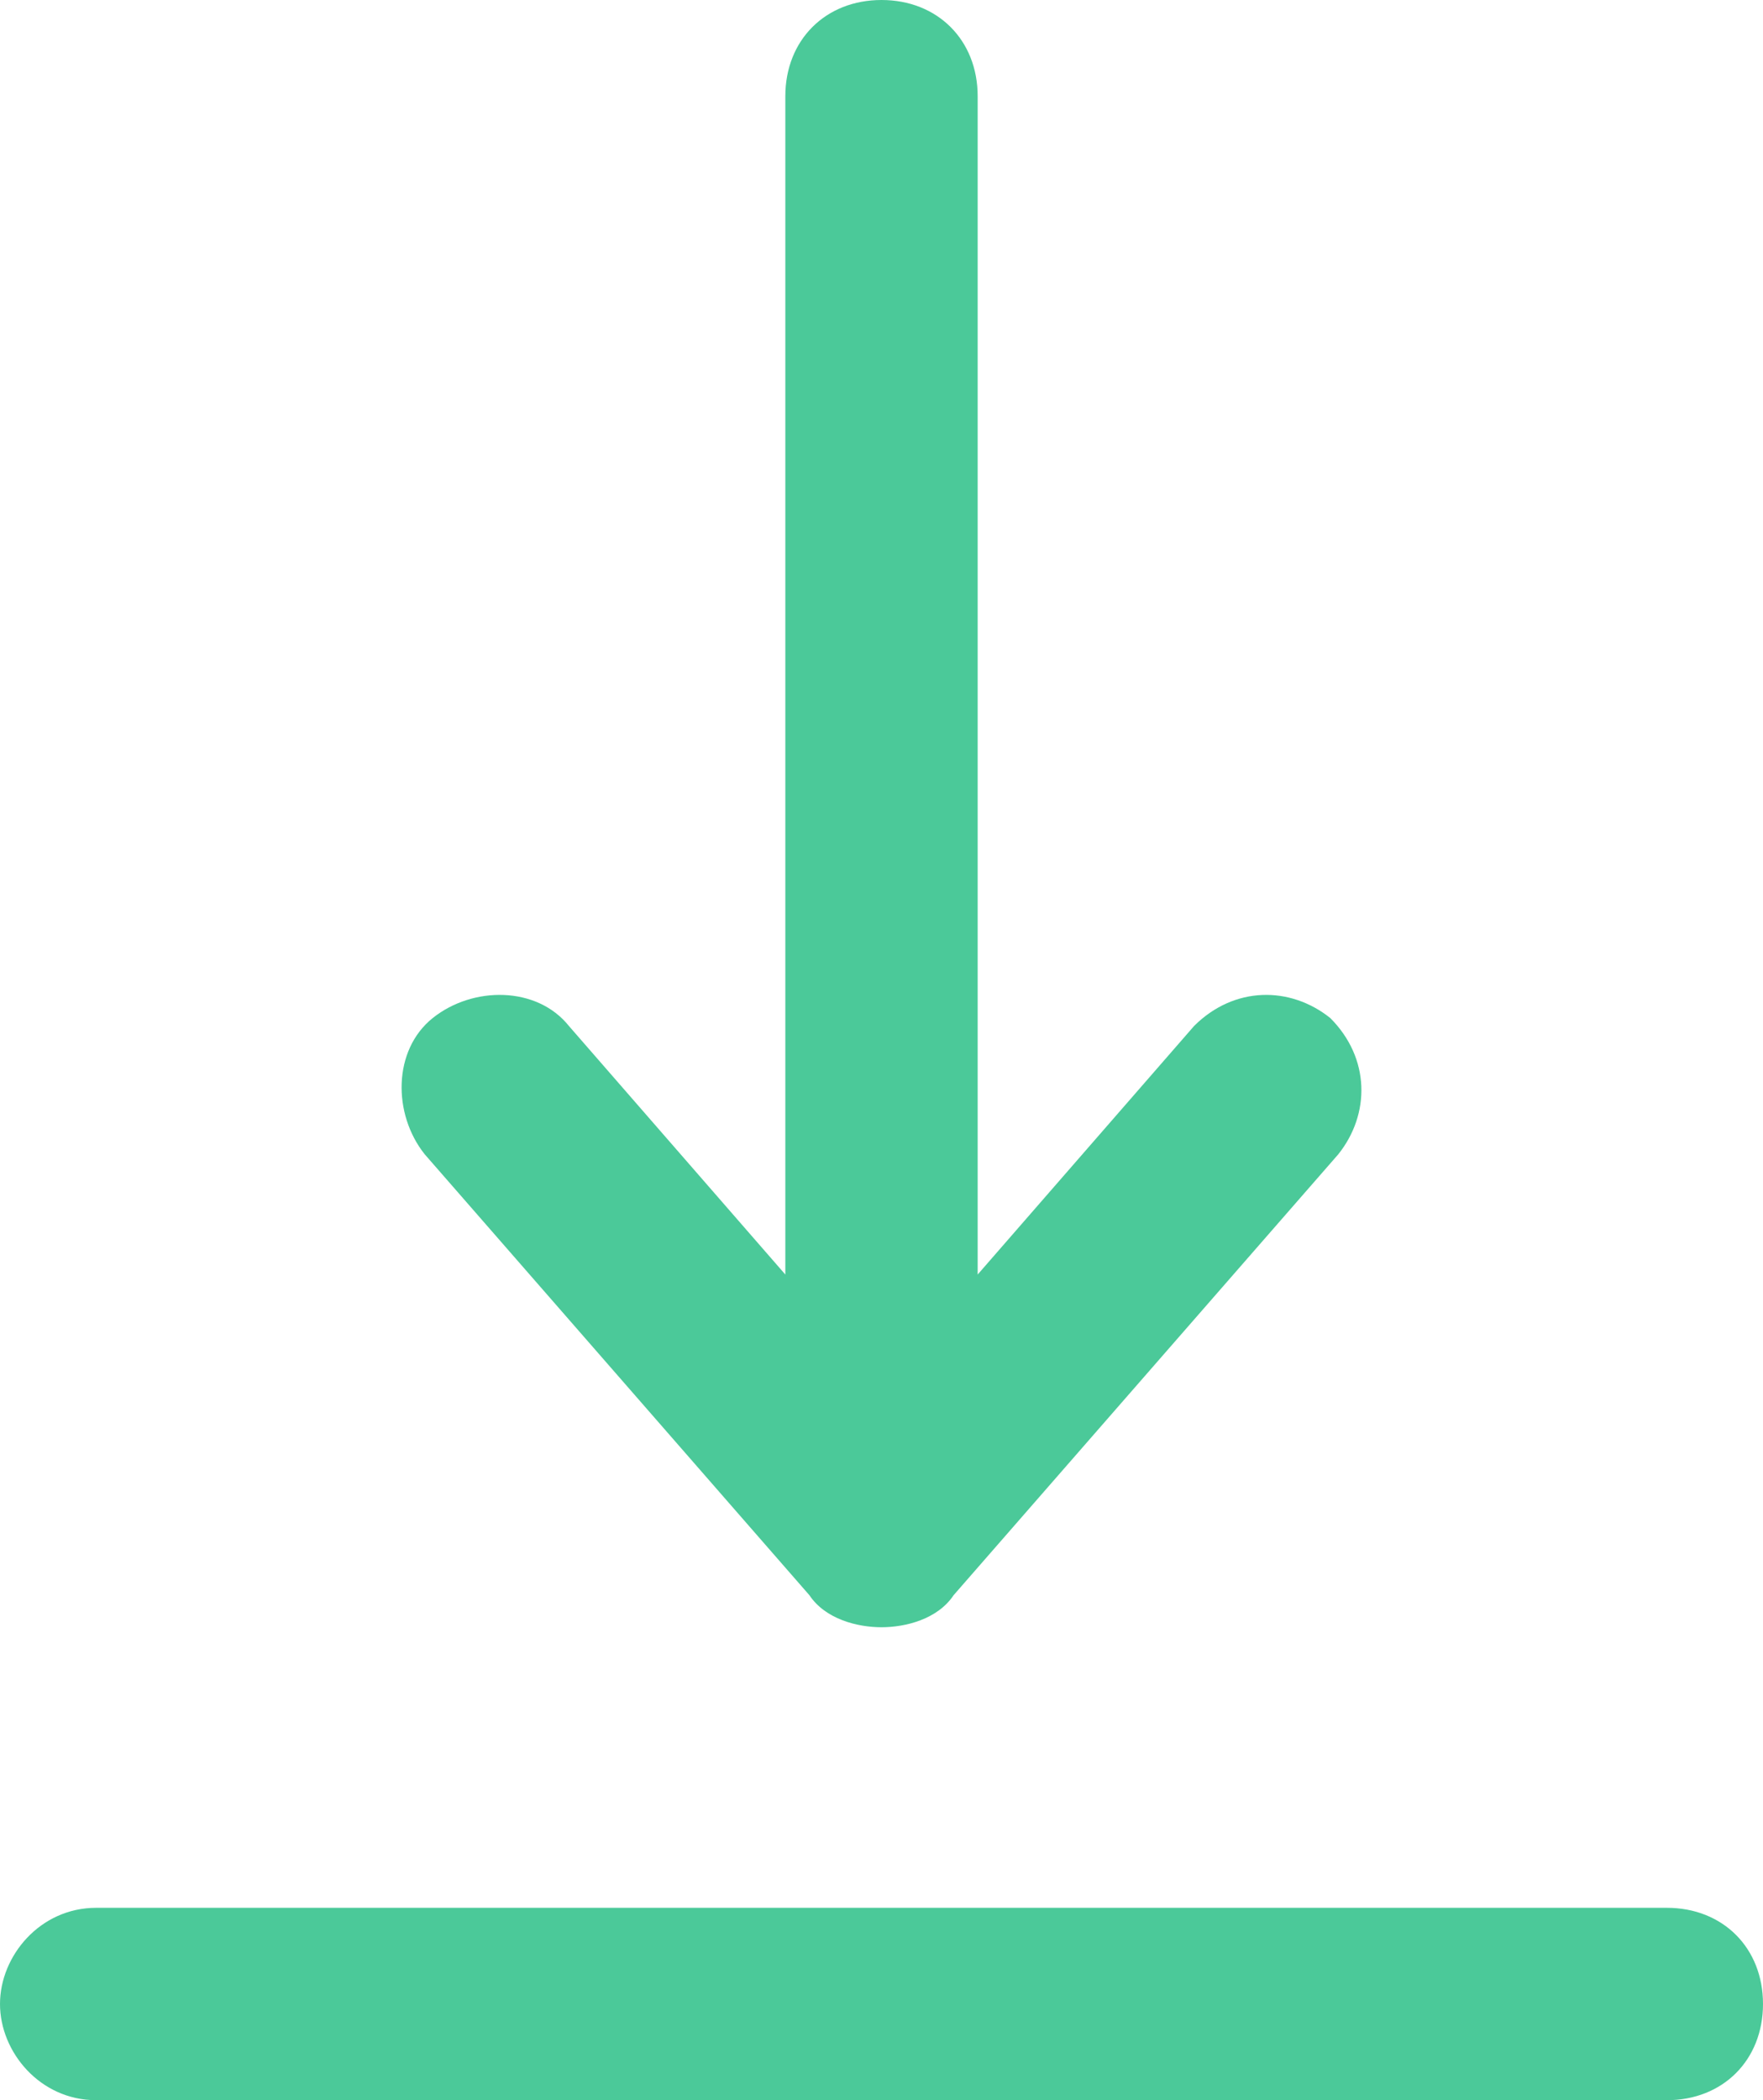
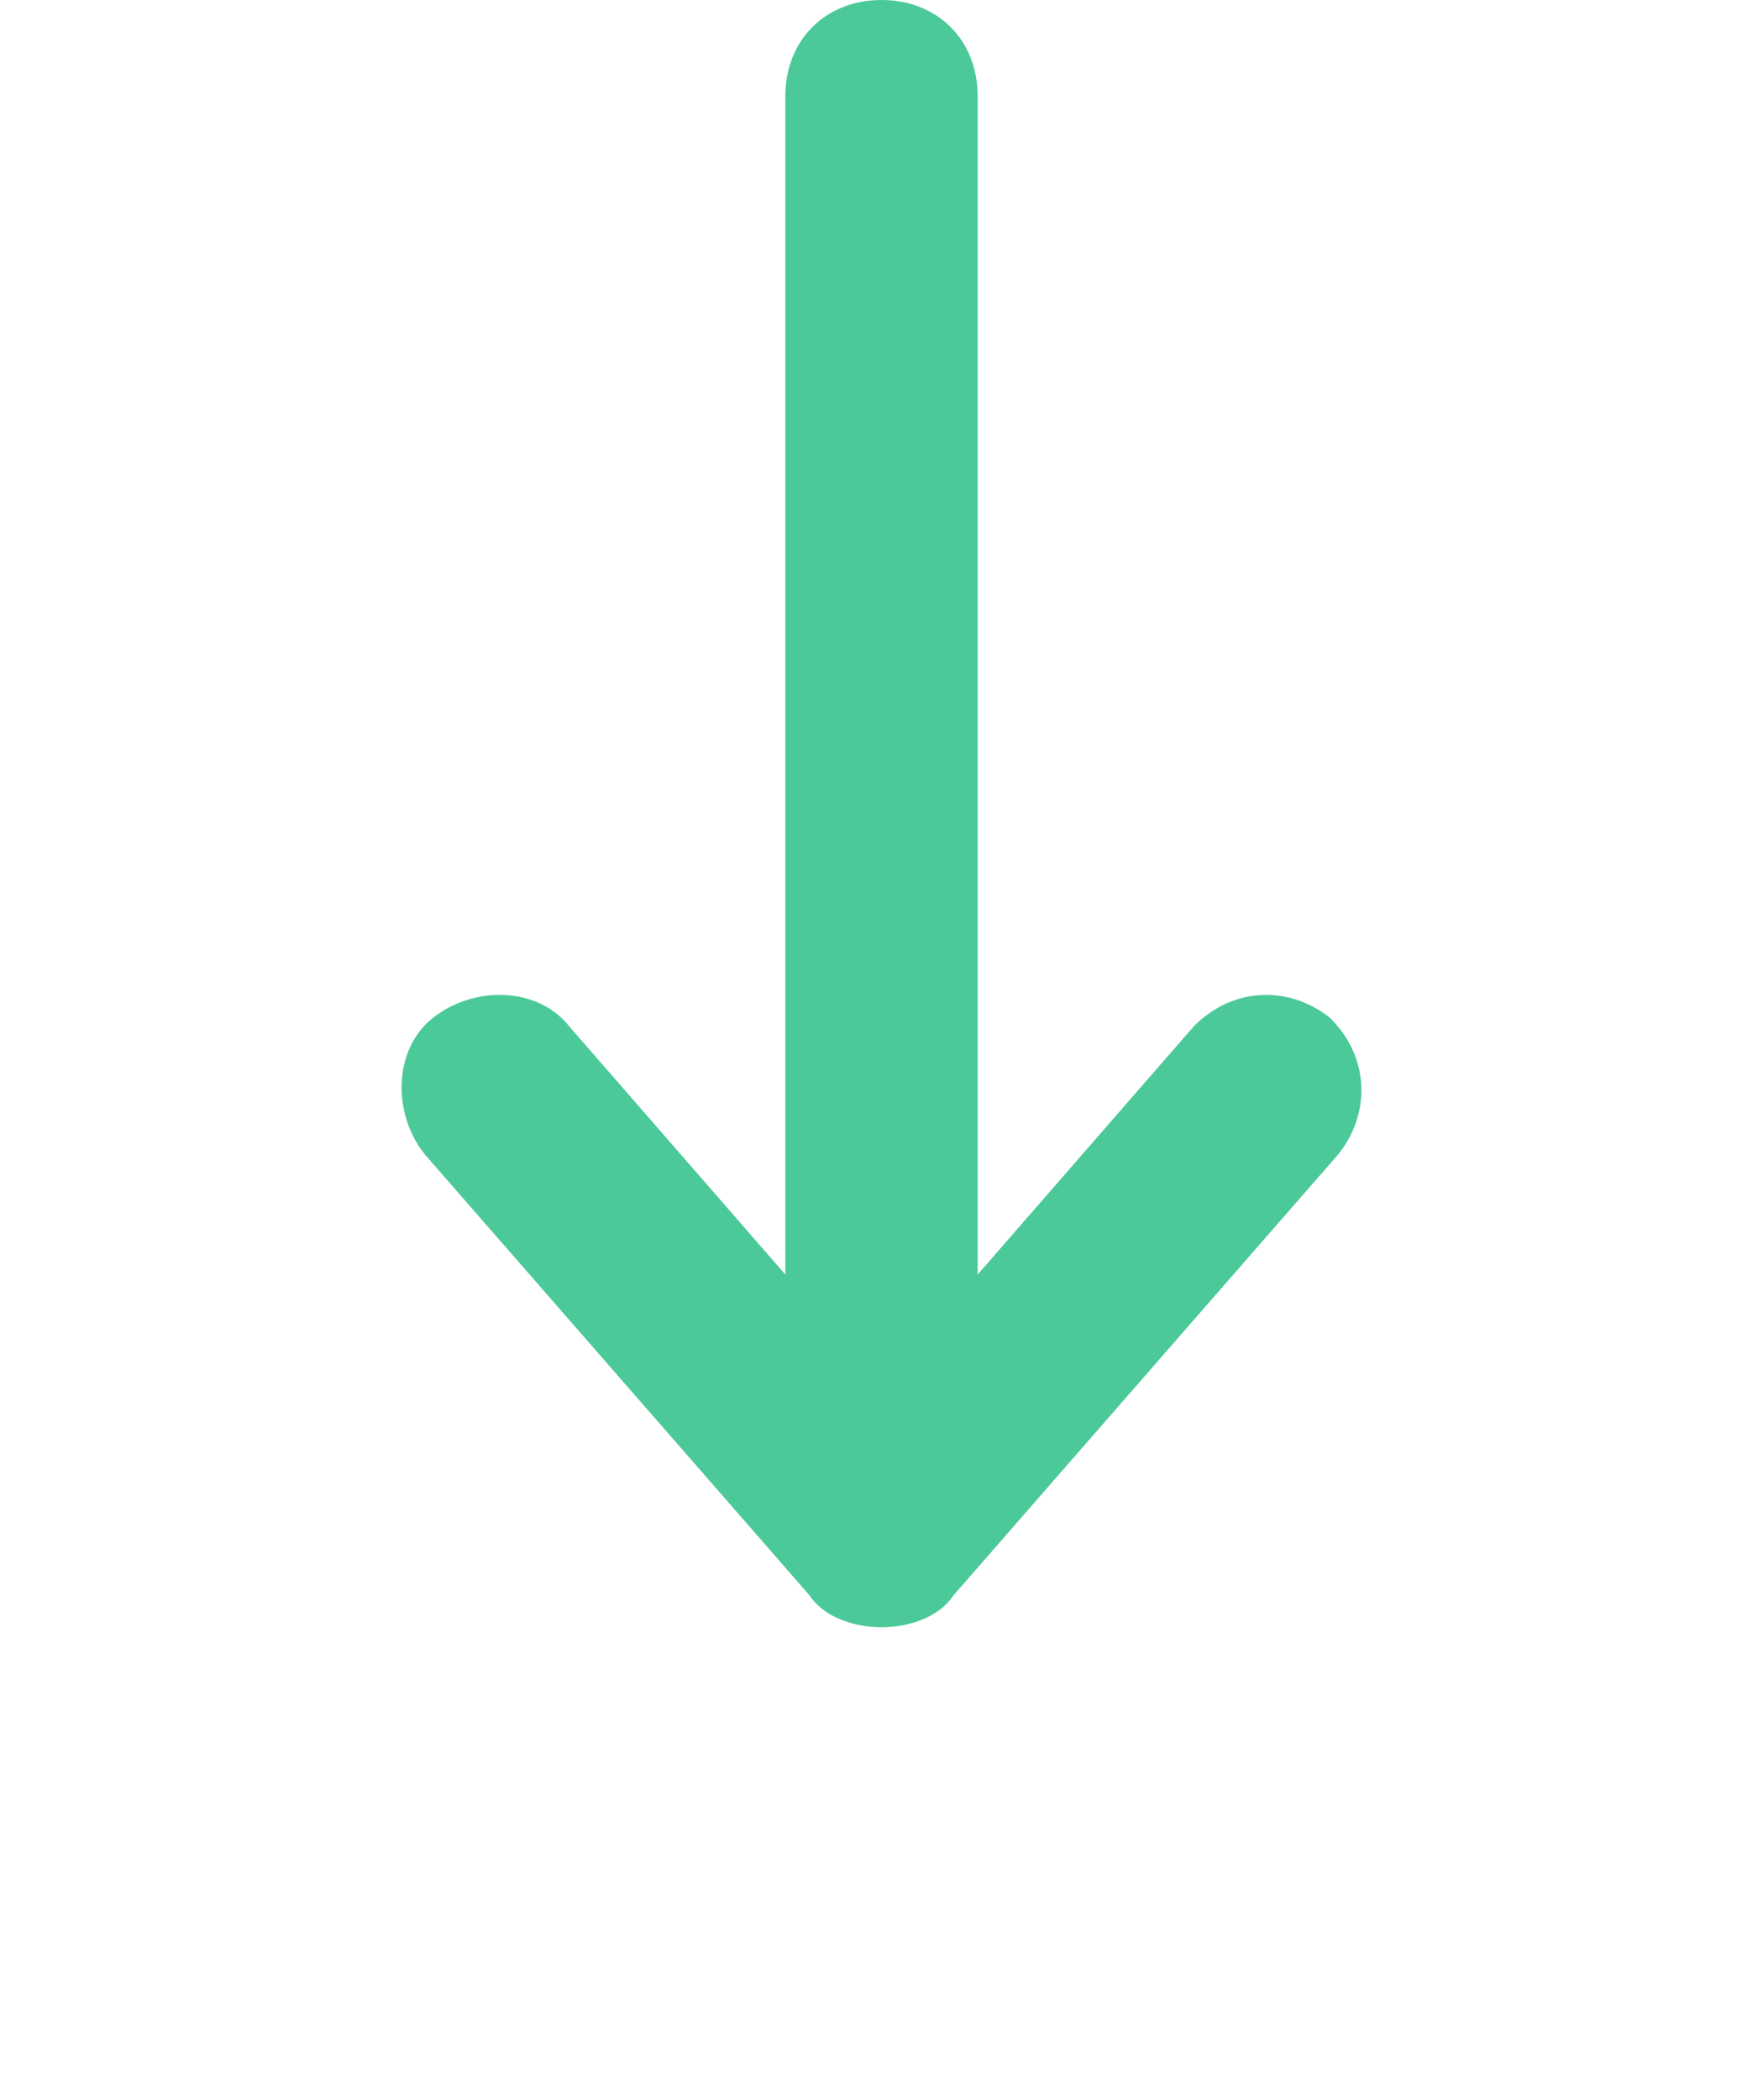
<svg xmlns="http://www.w3.org/2000/svg" version="1.1" id="Layer_1" x="0px" y="0px" viewBox="0 0 22 26.2" style="enable-background:new 0 0 22 26.2;" xml:space="preserve">
  <style type="text/css">
	.st0{fill:#4BC999;}
</style>
  <g>
    <path class="st0" d="M10.1,19.9c0.2,0.3,0.6,0.4,0.9,0.4c0.3,0,0.7-0.1,0.9-0.4l4.8-5.5c0.4-0.5,0.4-1.2-0.1-1.7   c-0.5-0.4-1.2-0.4-1.7,0.1l-2.7,3.1V1.2C12.2,0.5,11.7,0,11,0S9.8,0.5,9.8,1.2v14.7l-2.7-3.1c-0.4-0.5-1.2-0.5-1.7-0.1   c-0.5,0.4-0.5,1.2-0.1,1.7L10.1,19.9z" />
-     <path class="st0" d="M20.8,23.8H1.2C0.5,23.8,0,24.4,0,25s0.5,1.2,1.2,1.2h19.6c0.7,0,1.2-0.5,1.2-1.2S21.5,23.8,20.8,23.8z" />
  </g>
</svg>